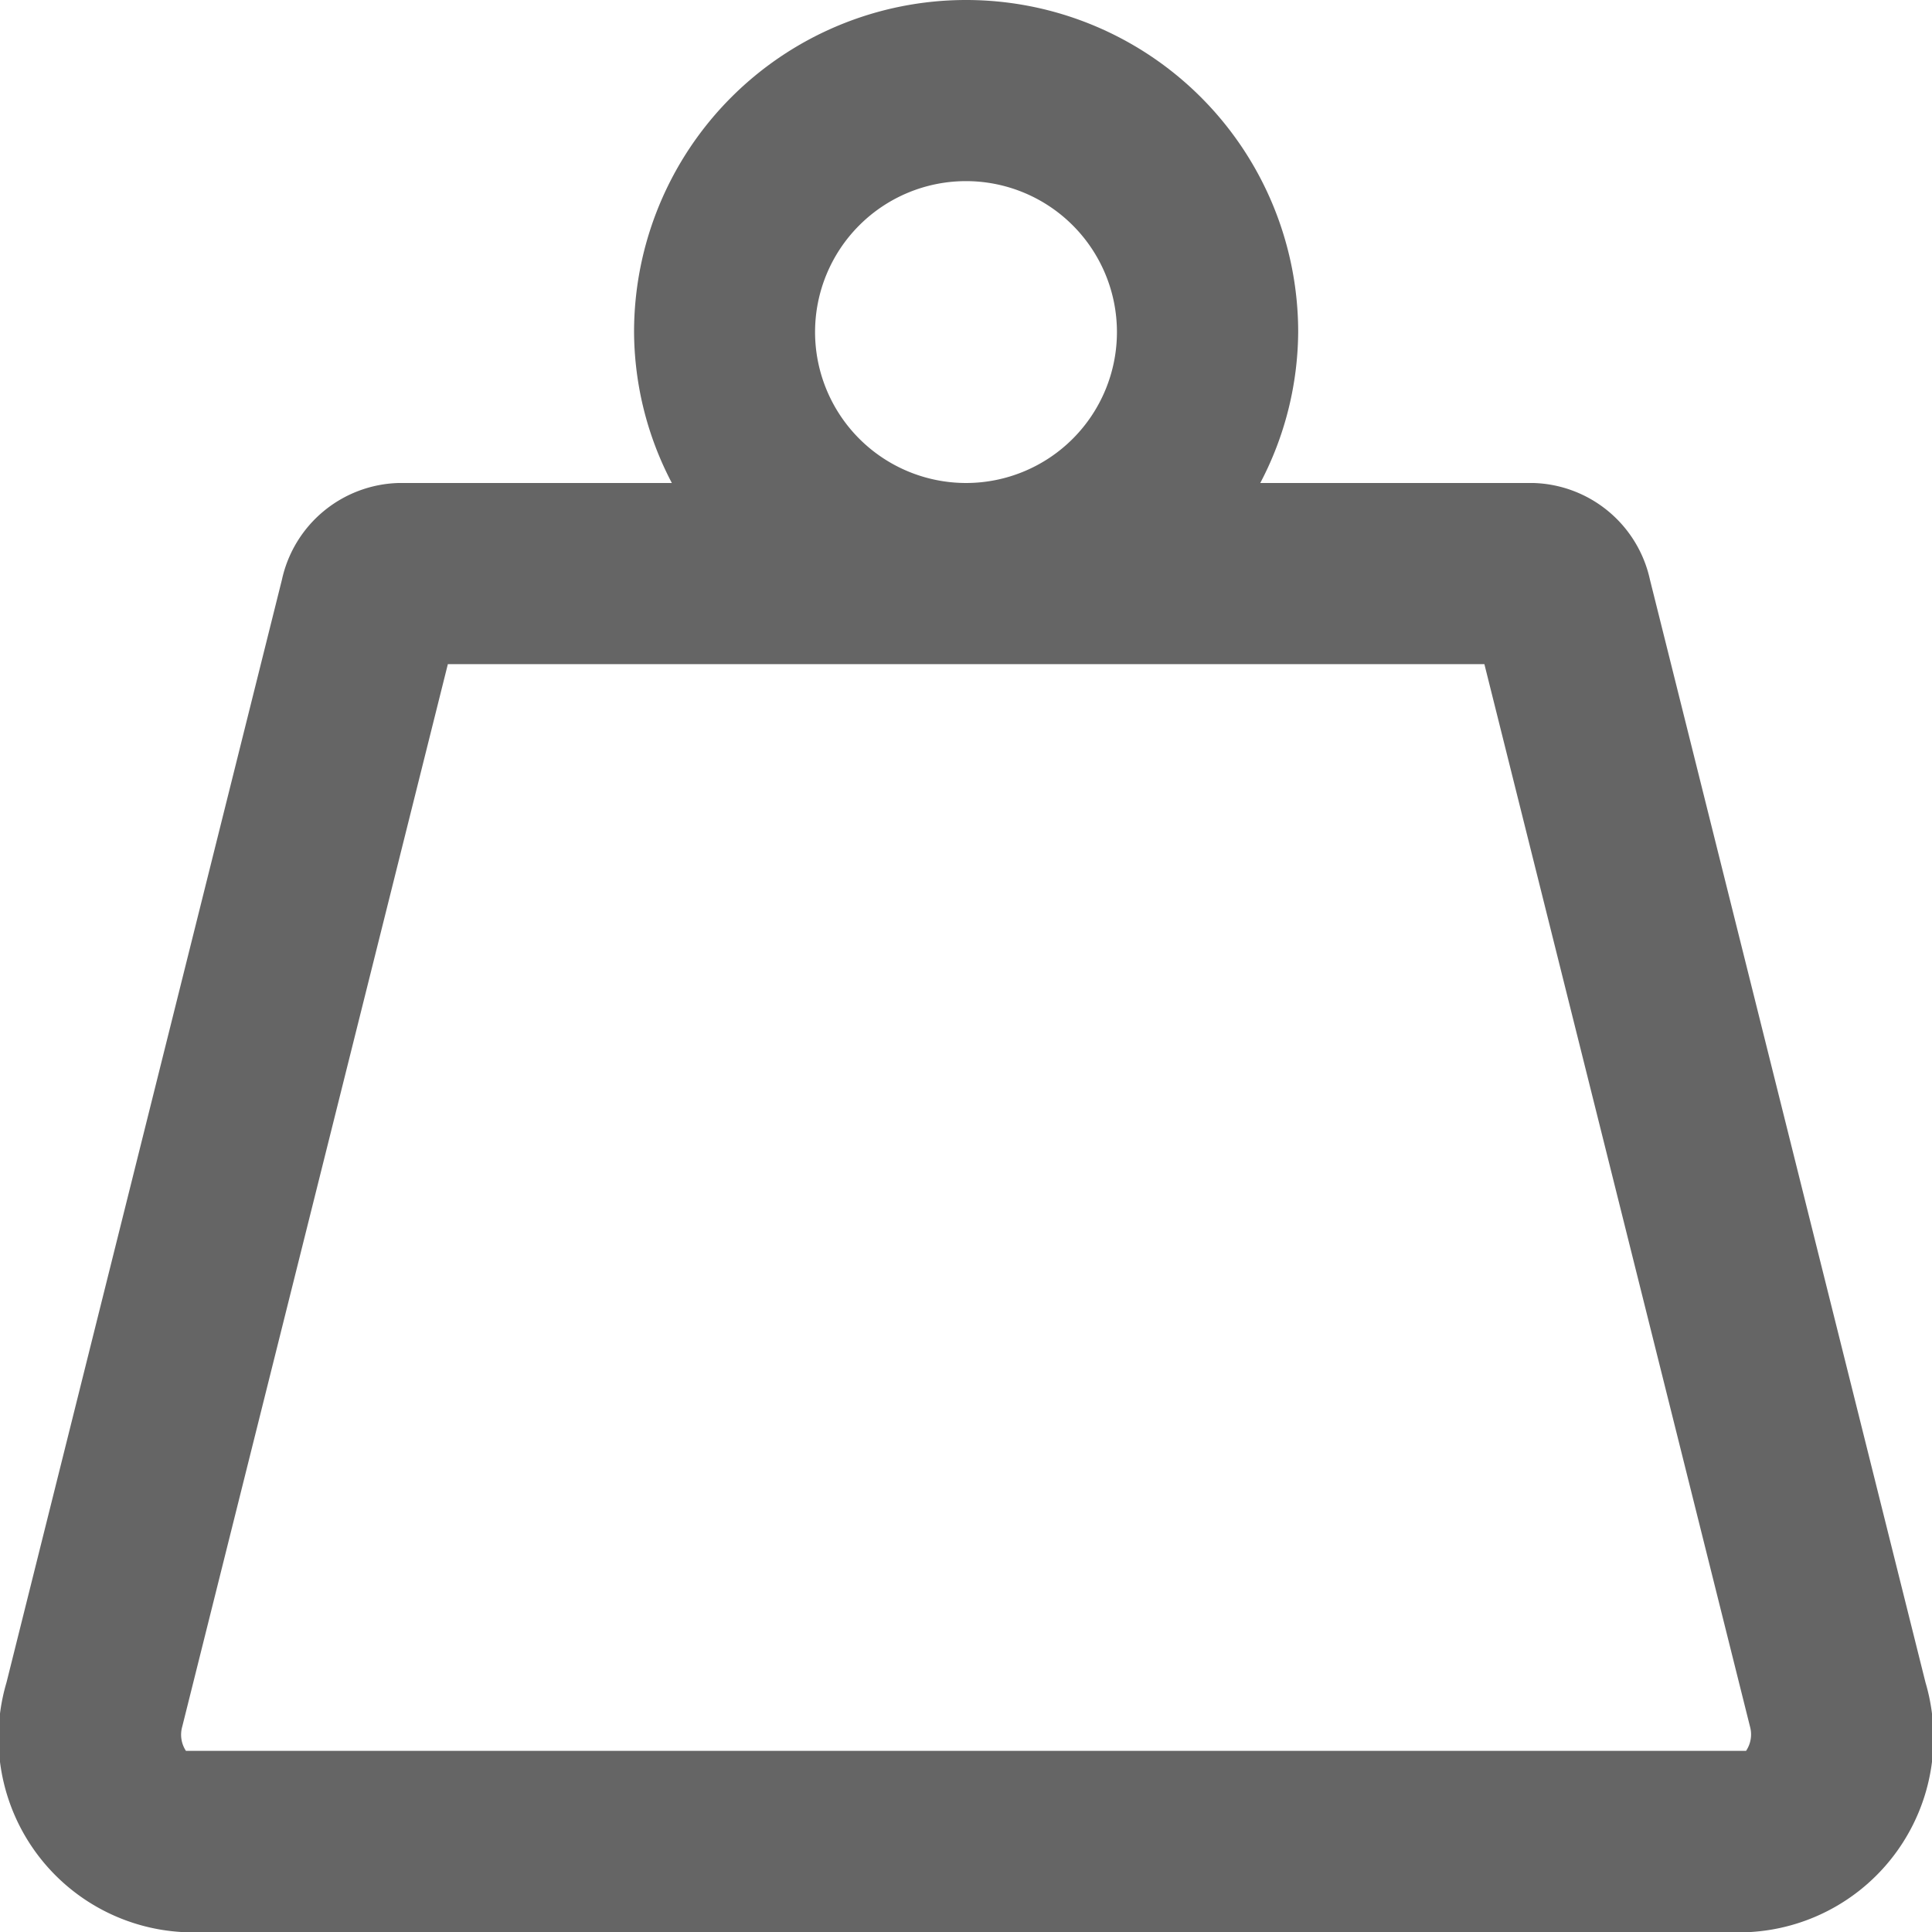
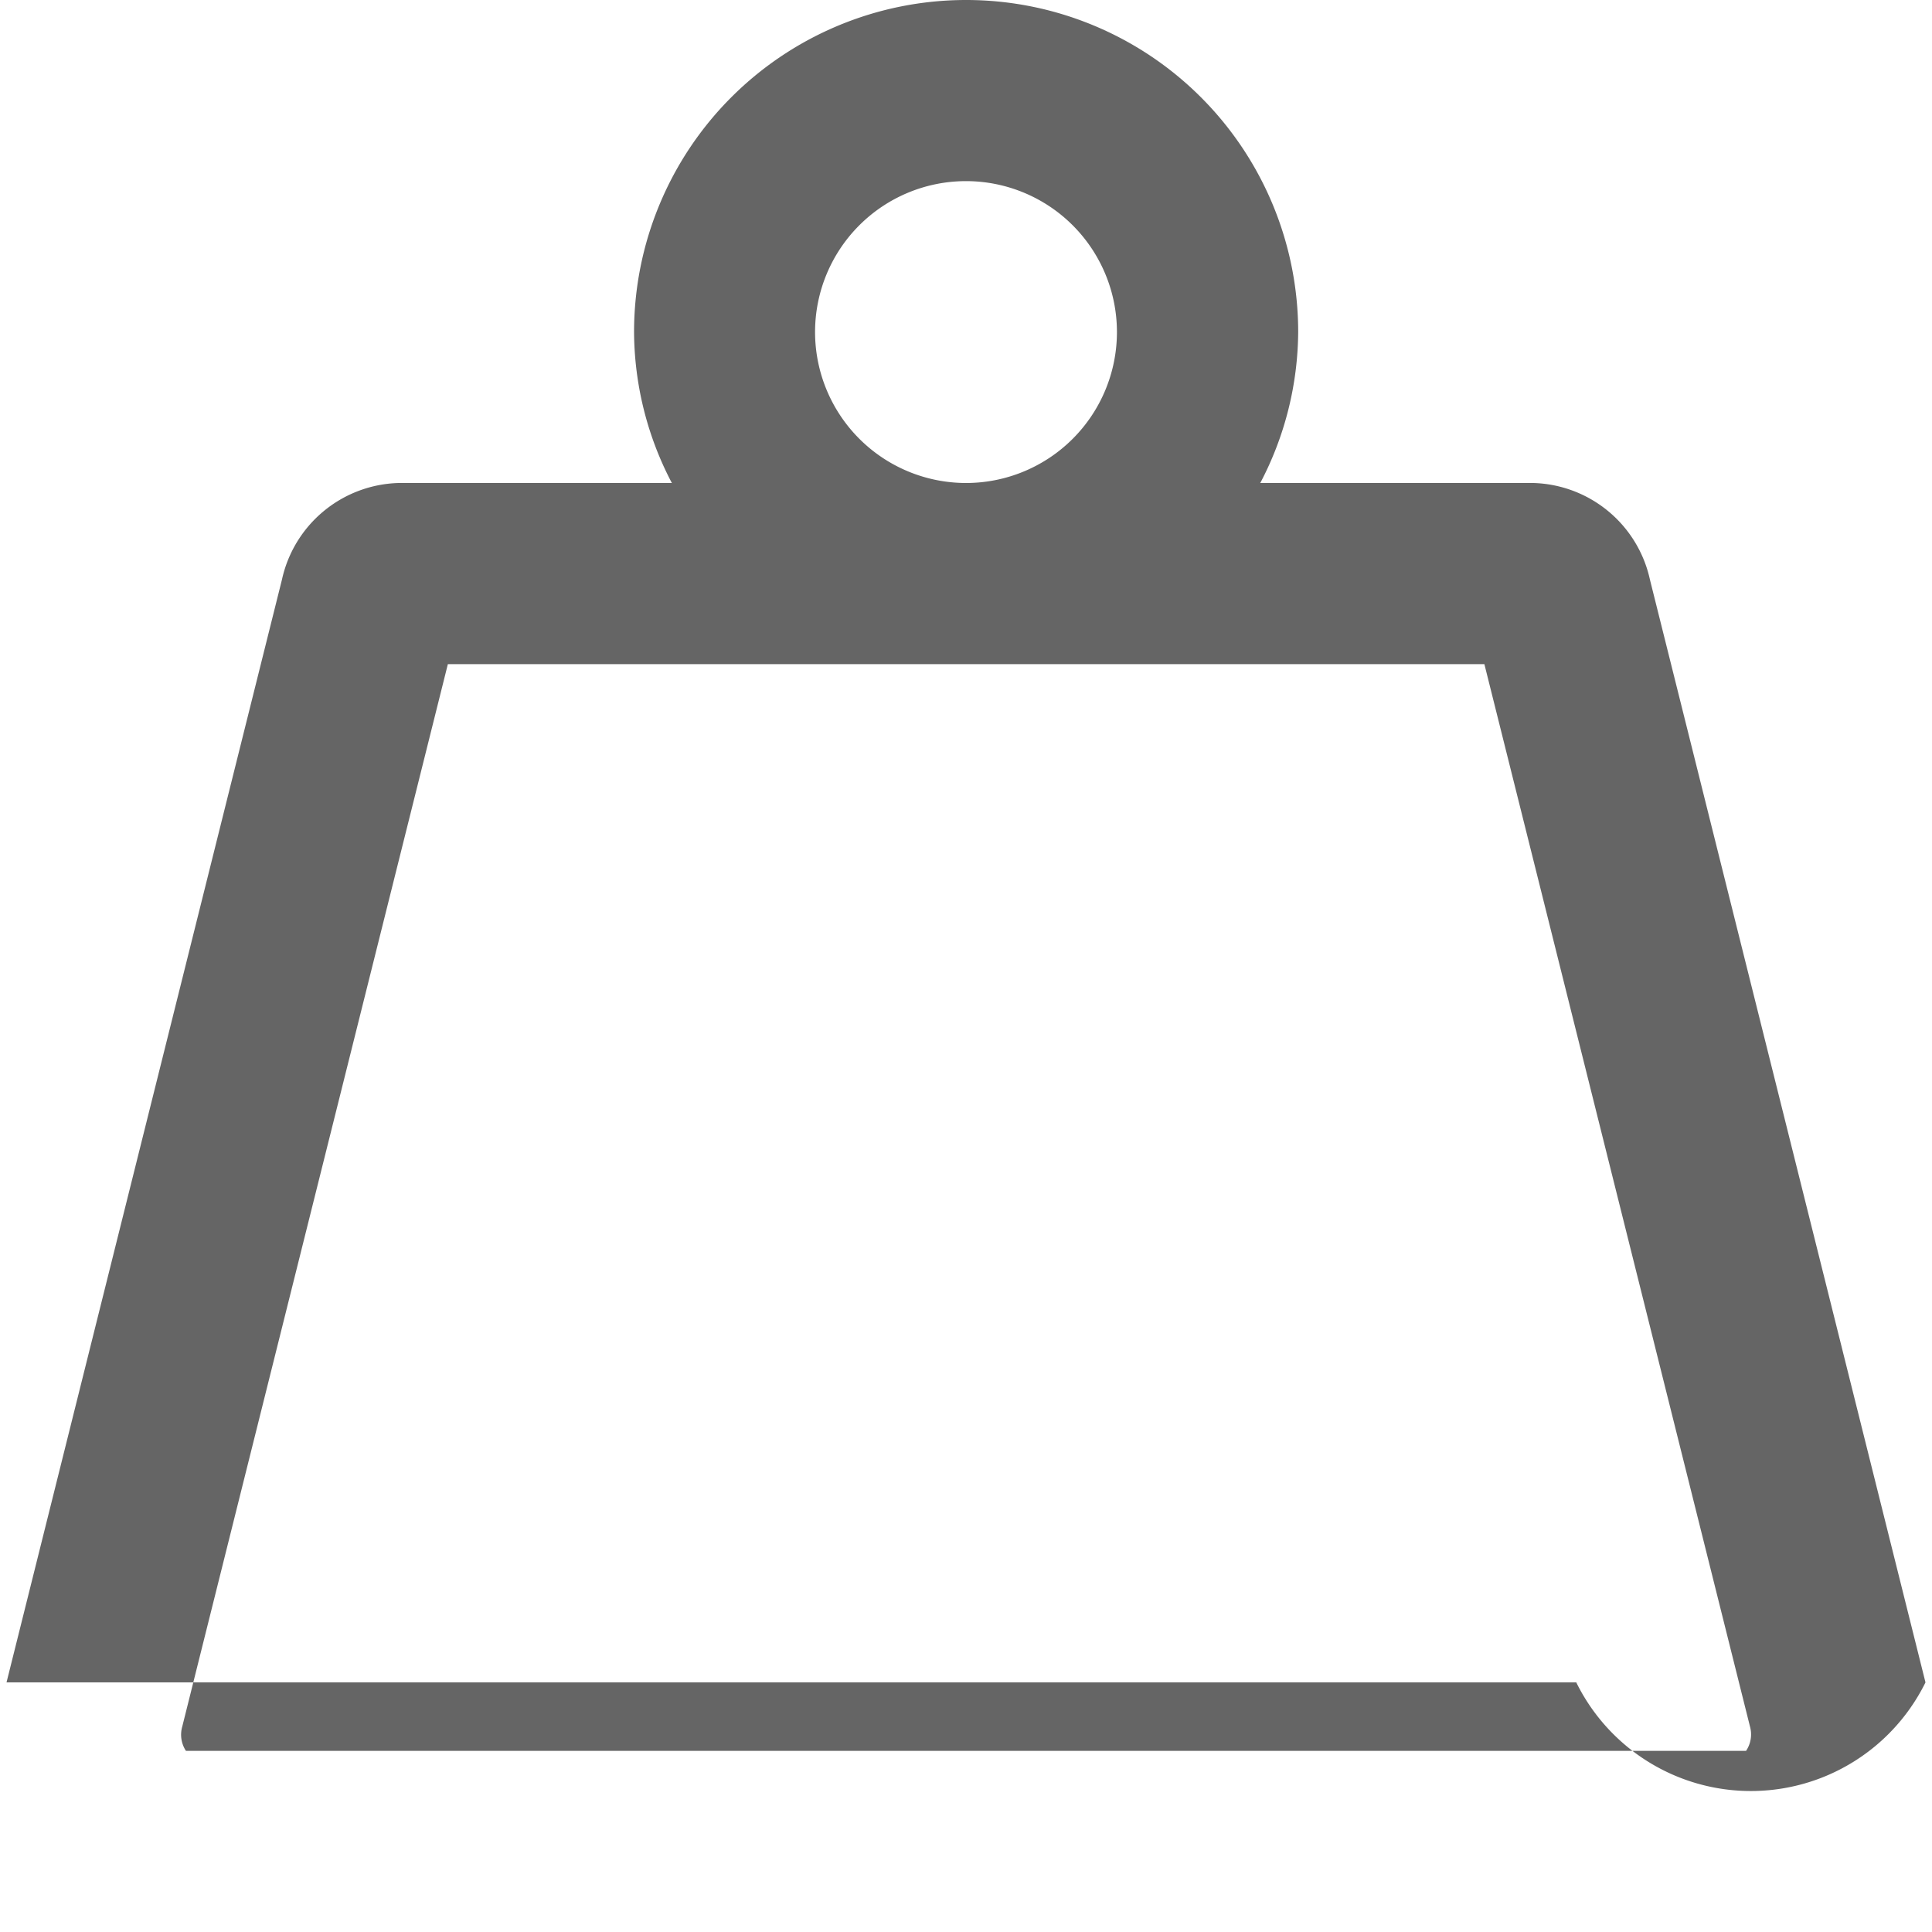
<svg xmlns="http://www.w3.org/2000/svg" width="16" height="16" viewBox="0 0 16 16">
-   <path id="Path_776" data-name="Path 776" d="M15.946,13.933,13.664,4.8A1.018,1.018,0,0,0,12.7,4H10.437a2.719,2.719,0,0,0,.314-1.25,2.75,2.75,0,0,0-5.5,0A2.715,2.715,0,0,0,5.564,4H3.3a1.018,1.018,0,0,0-.965.8L.054,13.933A1.612,1.612,0,0,0,1.5,16h13A1.612,1.612,0,0,0,15.946,13.933ZM6.75,2.75A1.25,1.25,0,1,1,8,4,1.251,1.251,0,0,1,6.75,2.75ZM14.46,14.5H1.54a.243.243,0,0,1-.031-.2l2.2-8.8h8.584l2.2,8.8A.243.243,0,0,1,14.46,14.5Z" transform="translate(0 0)" fill="#656565" />
+   <path id="Path_776" data-name="Path 776" d="M15.946,13.933,13.664,4.8A1.018,1.018,0,0,0,12.7,4H10.437a2.719,2.719,0,0,0,.314-1.25,2.75,2.75,0,0,0-5.5,0A2.715,2.715,0,0,0,5.564,4H3.3a1.018,1.018,0,0,0-.965.8L.054,13.933h13A1.612,1.612,0,0,0,15.946,13.933ZM6.75,2.75A1.25,1.25,0,1,1,8,4,1.251,1.251,0,0,1,6.75,2.75ZM14.46,14.5H1.54a.243.243,0,0,1-.031-.2l2.2-8.8h8.584l2.2,8.8A.243.243,0,0,1,14.46,14.5Z" transform="translate(0 0)" fill="#656565" />
</svg>